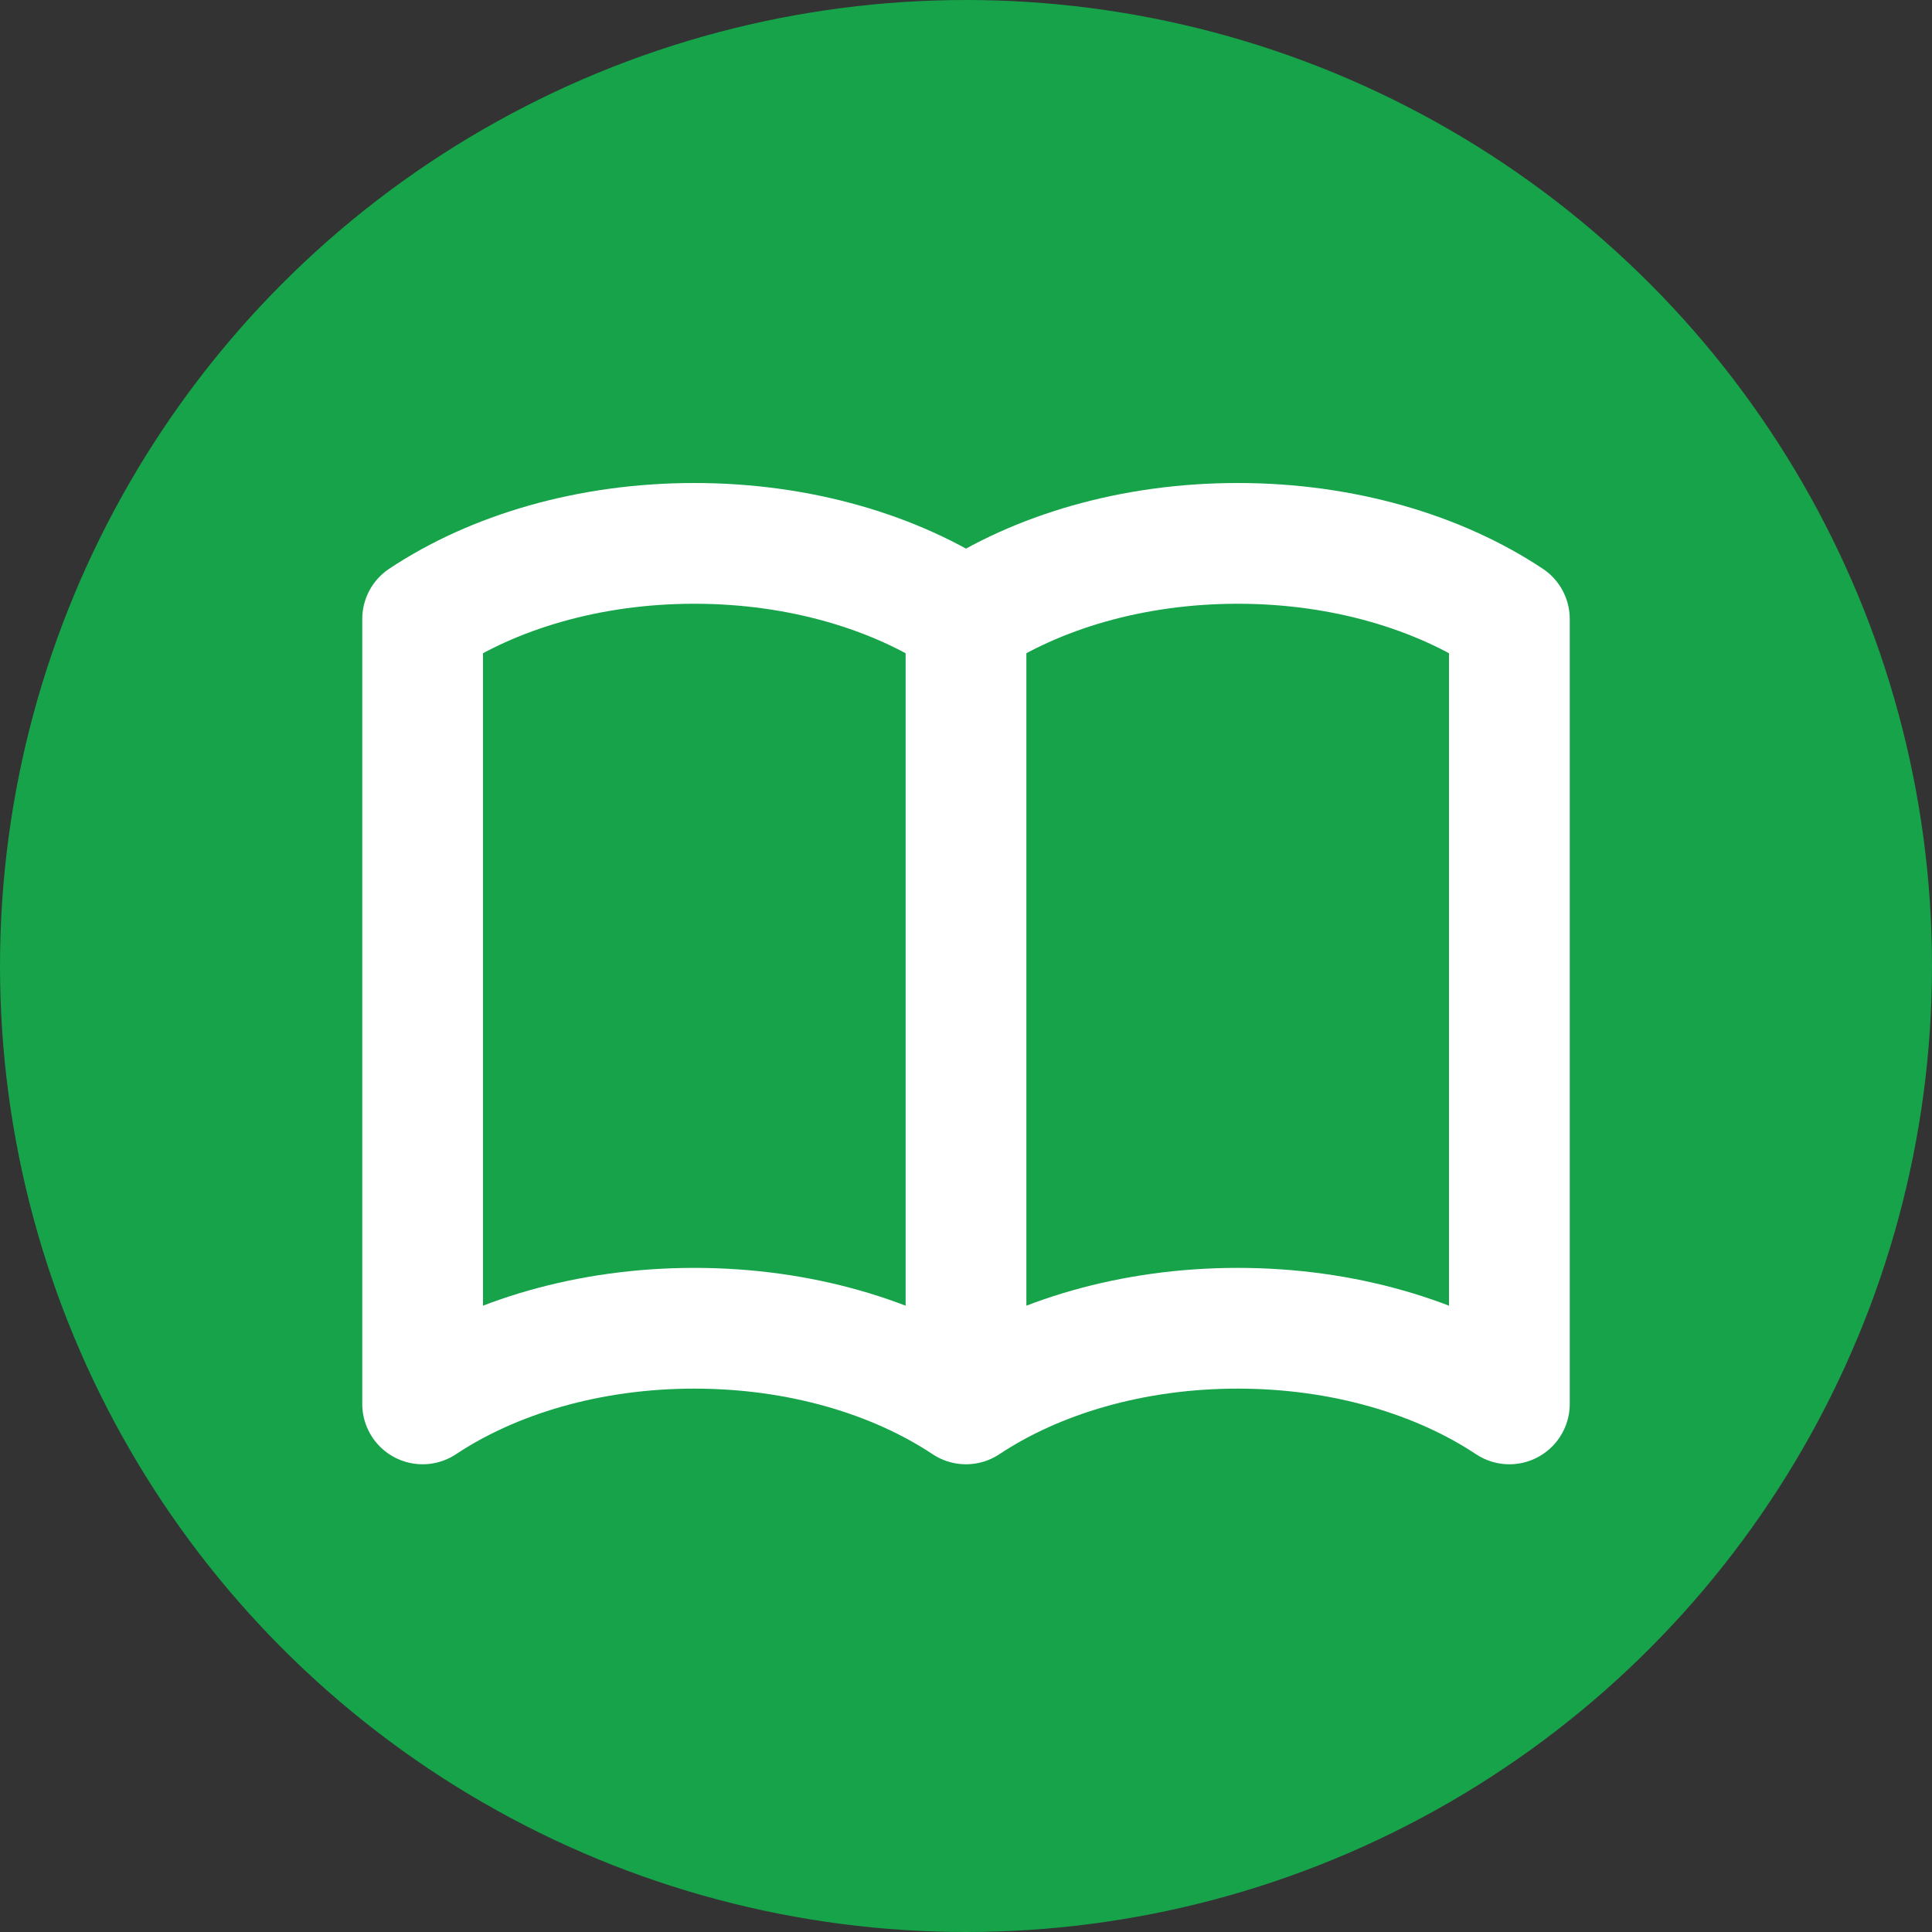
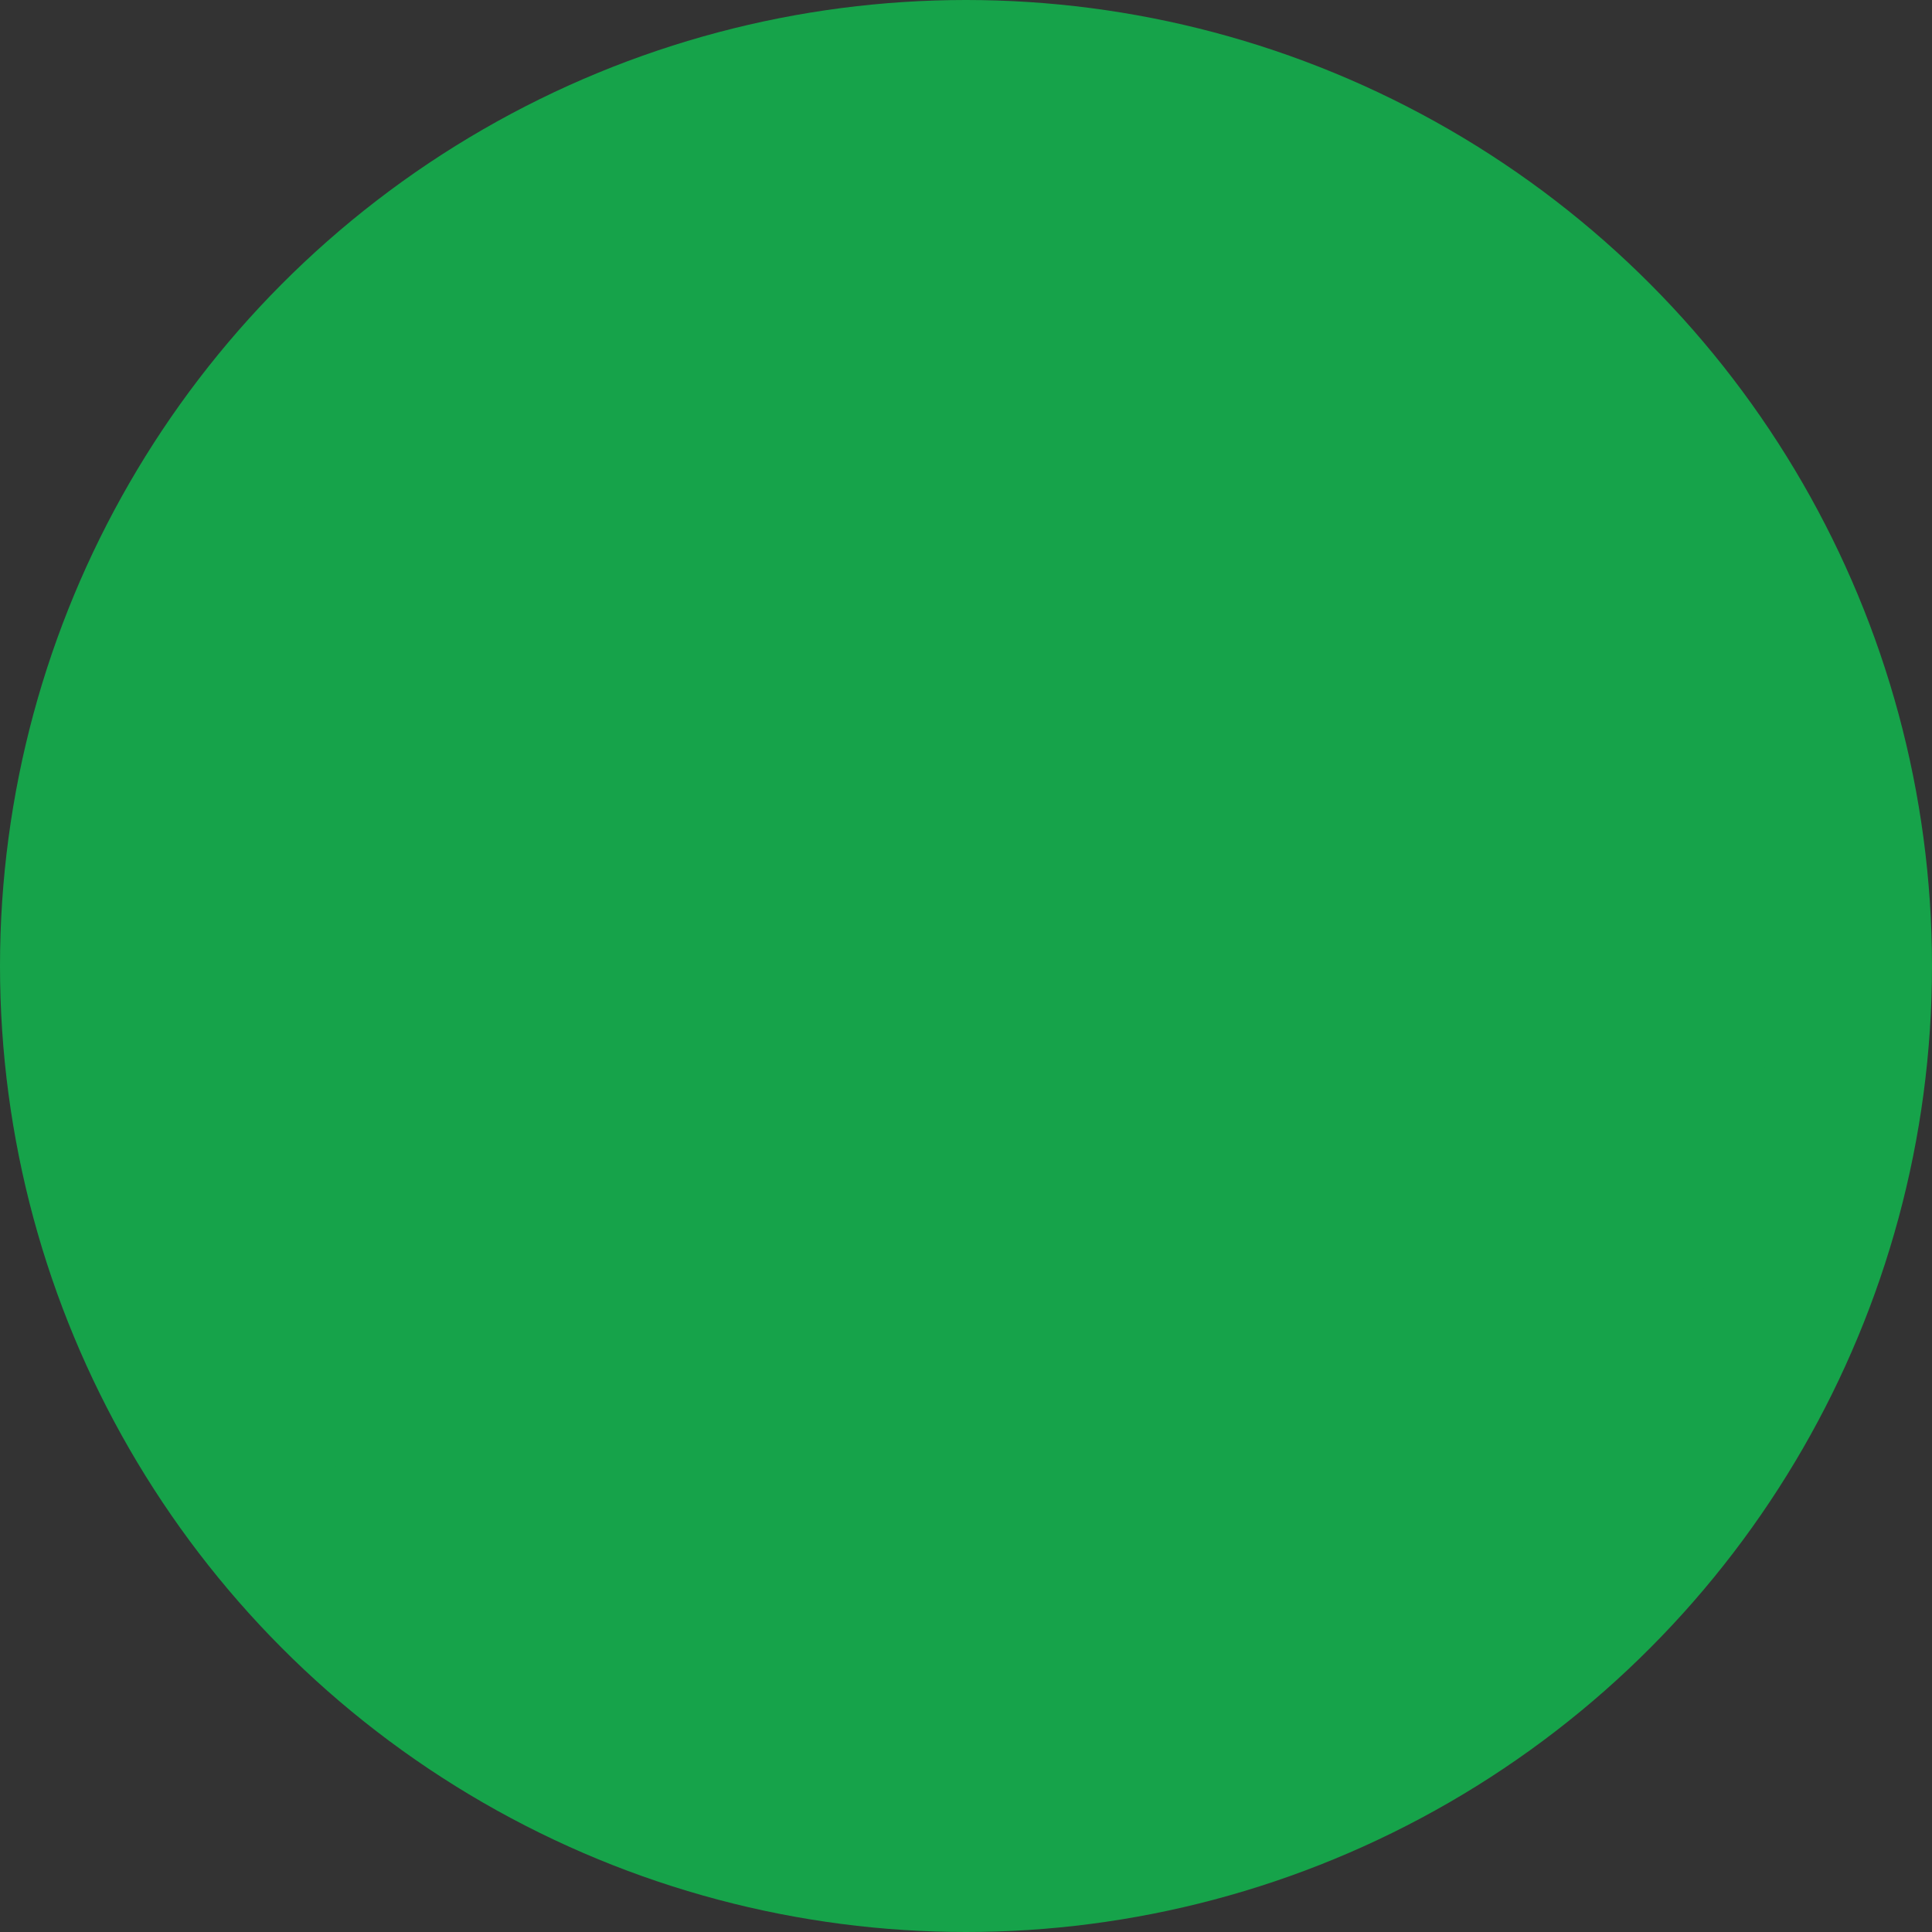
<svg xmlns="http://www.w3.org/2000/svg" width="40" height="40" viewBox="0 0 24 24">
  <rect x="0" y="0" width="24" height="24" fill="#333333" stroke="none" />
  <circle cx="12" cy="12" r="11" fill="#16a34a" stroke="#16a34a" stroke-width="2" />
  <g transform="scale(0.75) translate(4,4)">
-     <path d="M12 6.253v13m0-13C10.832 5.477 9.246 5 7.5 5S4.168 5.477 3 6.253v13C4.168 18.477 5.754 18 7.5 18s3.332.477 4.5 1.253m0-13C13.168 5.477 14.754 5 16.5 5c1.746 0 3.332.477 4.5 1.253v13C19.832 18.477 18.246 18 16.5 18c-1.746 0-3.332.477-4.5 1.253" stroke="#ffffff" stroke-width="2" stroke-linecap="round" stroke-linejoin="round" fill="none" />
-   </g>
+     </g>
</svg>